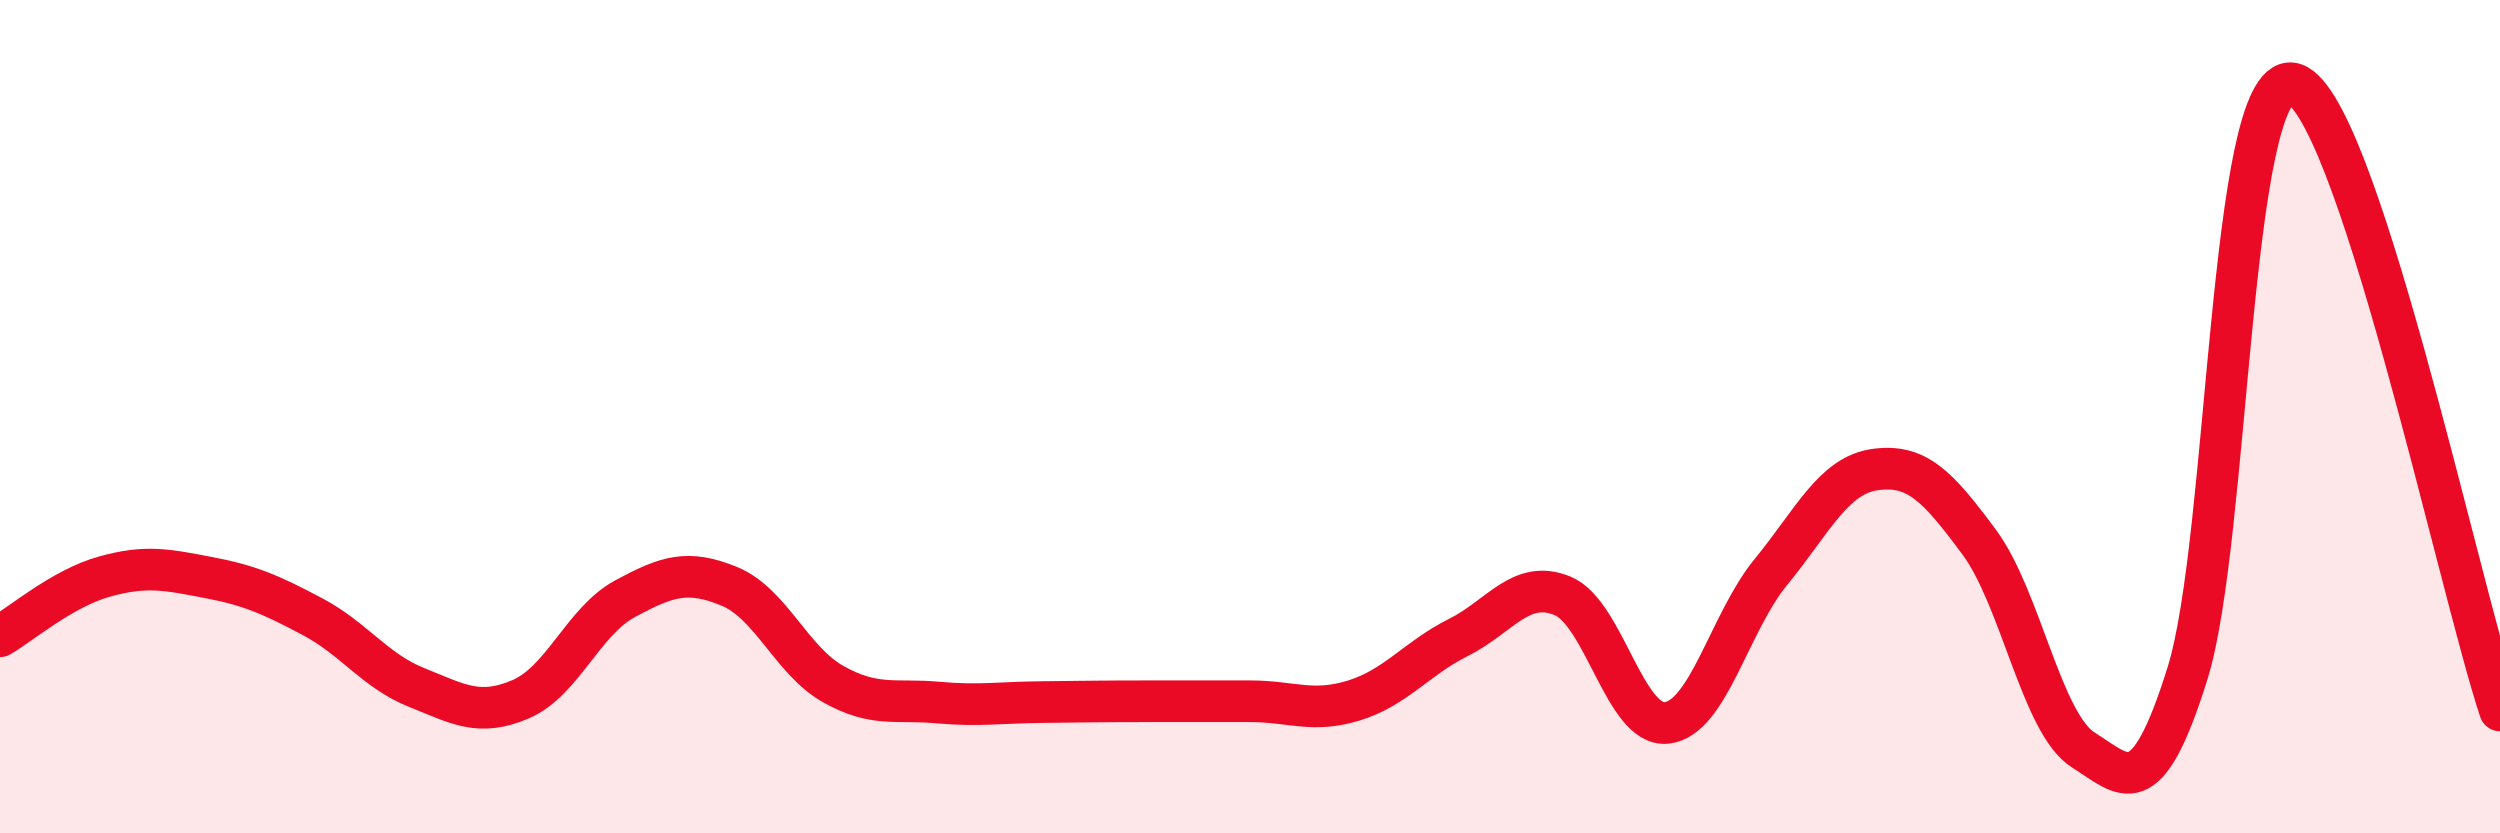
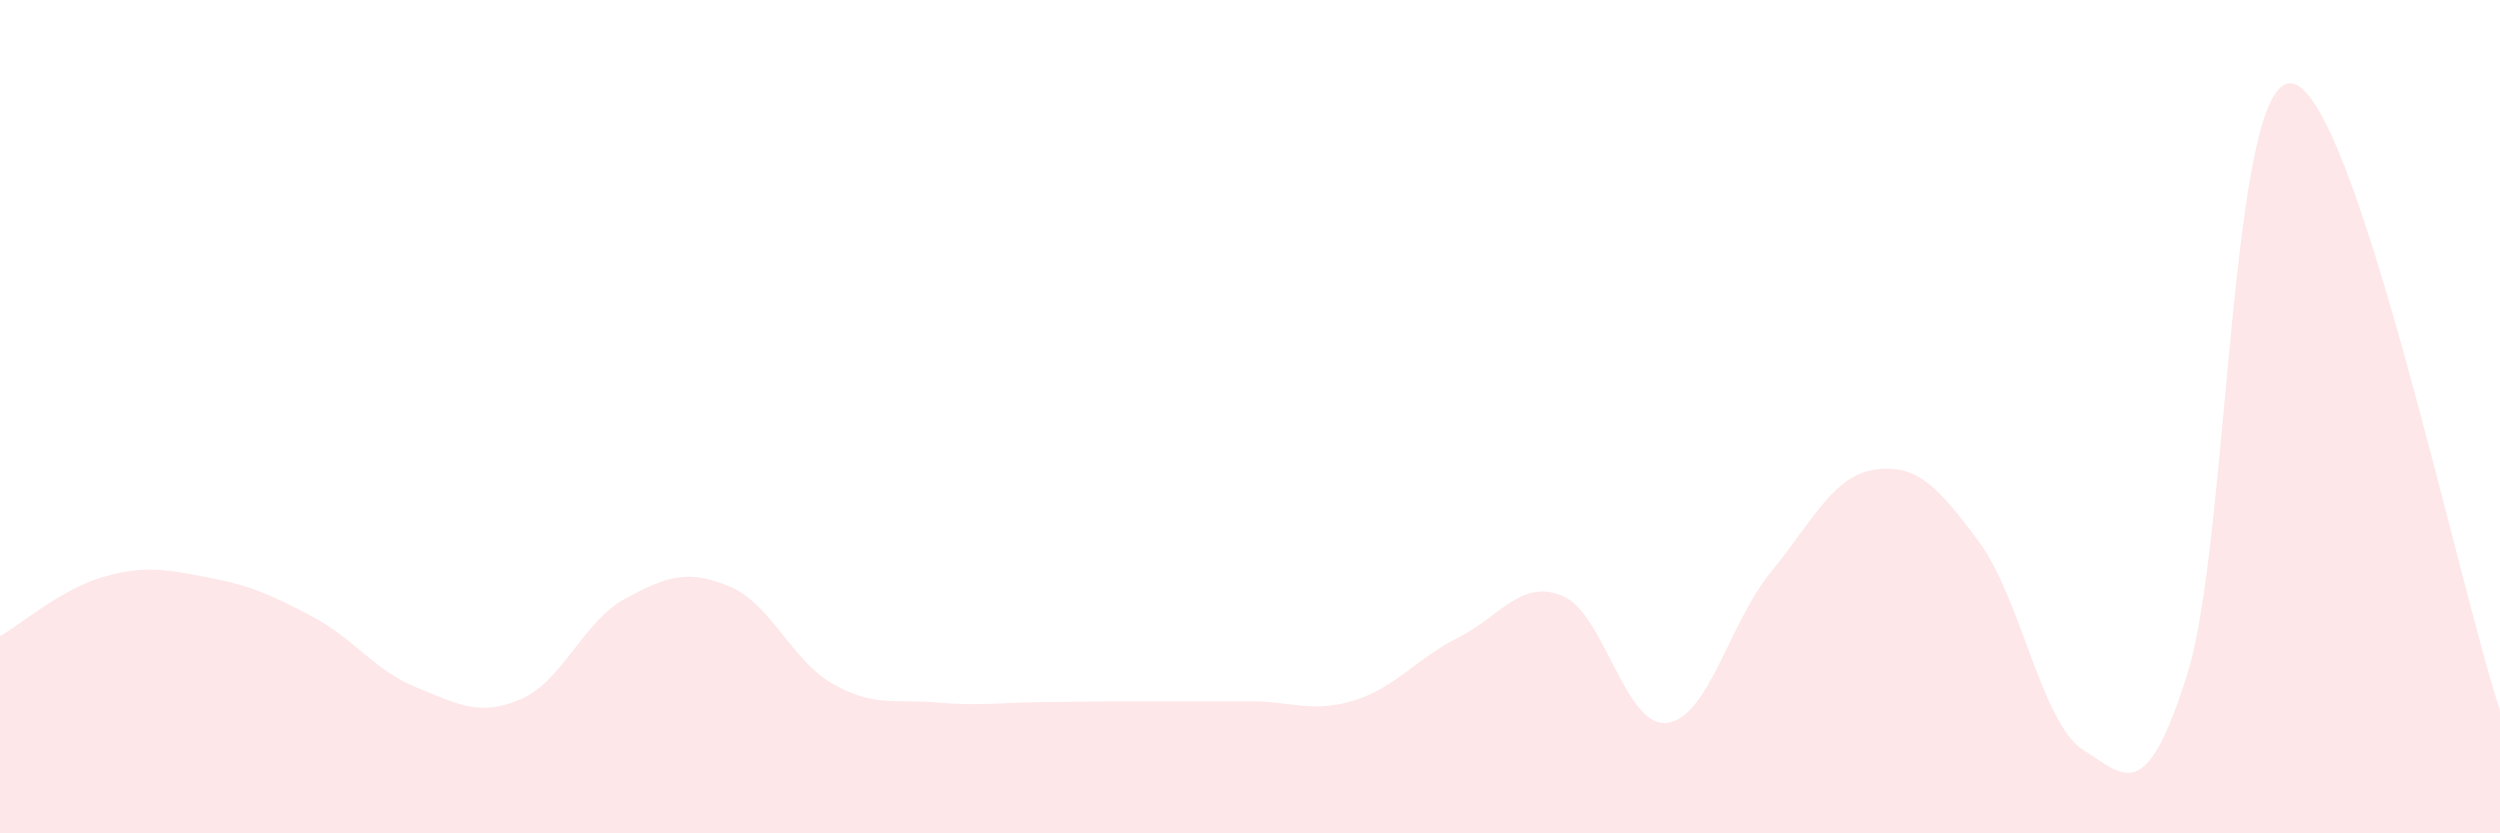
<svg xmlns="http://www.w3.org/2000/svg" width="60" height="20" viewBox="0 0 60 20">
  <path d="M 0,15.27 C 0.5,14.98 1.5,14.12 2.5,13.84 C 3.5,13.56 4,13.67 5,13.86 C 6,14.05 6.5,14.27 7.5,14.8 C 8.5,15.33 9,16.1 10,16.5 C 11,16.9 11.5,17.21 12.5,16.78 C 13.5,16.35 14,14.91 15,14.37 C 16,13.83 16.5,13.66 17.5,14.07 C 18.5,14.48 19,15.86 20,16.42 C 21,16.98 21.5,16.77 22.5,16.86 C 23.5,16.95 24,16.86 25,16.85 C 26,16.84 26.5,16.83 27.5,16.83 C 28.5,16.83 29,16.83 30,16.83 C 31,16.83 31.5,17.12 32.5,16.81 C 33.5,16.5 34,15.8 35,15.3 C 36,14.8 36.5,13.89 37.5,14.3 C 38.5,14.71 39,17.46 40,17.35 C 41,17.24 41.5,14.95 42.5,13.73 C 43.5,12.51 44,11.41 45,11.27 C 46,11.13 46.5,11.66 47.5,13.01 C 48.5,14.36 49,17.37 50,18 C 51,18.63 51.5,19.36 52.5,16.16 C 53.5,12.96 53.5,1.82 55,2 C 56.5,2.18 59,14.04 60,17.05L60 20L0 20Z" fill="#EB0A25" opacity="0.1" stroke-linecap="round" stroke-linejoin="round" />
-   <path d="M 0,15.27 C 0.5,14.98 1.5,14.12 2.5,13.84 C 3.5,13.56 4,13.67 5,13.86 C 6,14.05 6.5,14.27 7.5,14.8 C 8.5,15.33 9,16.1 10,16.5 C 11,16.9 11.5,17.21 12.5,16.78 C 13.5,16.35 14,14.91 15,14.37 C 16,13.83 16.5,13.66 17.5,14.07 C 18.5,14.48 19,15.86 20,16.42 C 21,16.98 21.5,16.77 22.5,16.86 C 23.5,16.95 24,16.86 25,16.85 C 26,16.84 26.5,16.83 27.5,16.83 C 28.5,16.83 29,16.83 30,16.83 C 31,16.83 31.5,17.12 32.5,16.81 C 33.5,16.5 34,15.8 35,15.3 C 36,14.8 36.5,13.89 37.5,14.3 C 38.5,14.71 39,17.46 40,17.35 C 41,17.24 41.5,14.95 42.5,13.73 C 43.5,12.51 44,11.41 45,11.27 C 46,11.13 46.5,11.66 47.5,13.01 C 48.5,14.36 49,17.37 50,18 C 51,18.63 51.5,19.36 52.5,16.16 C 53.5,12.96 53.5,1.82 55,2 C 56.5,2.18 59,14.04 60,17.05" stroke="#EB0A25" stroke-width="1" fill="none" stroke-linecap="round" stroke-linejoin="round" />
</svg>